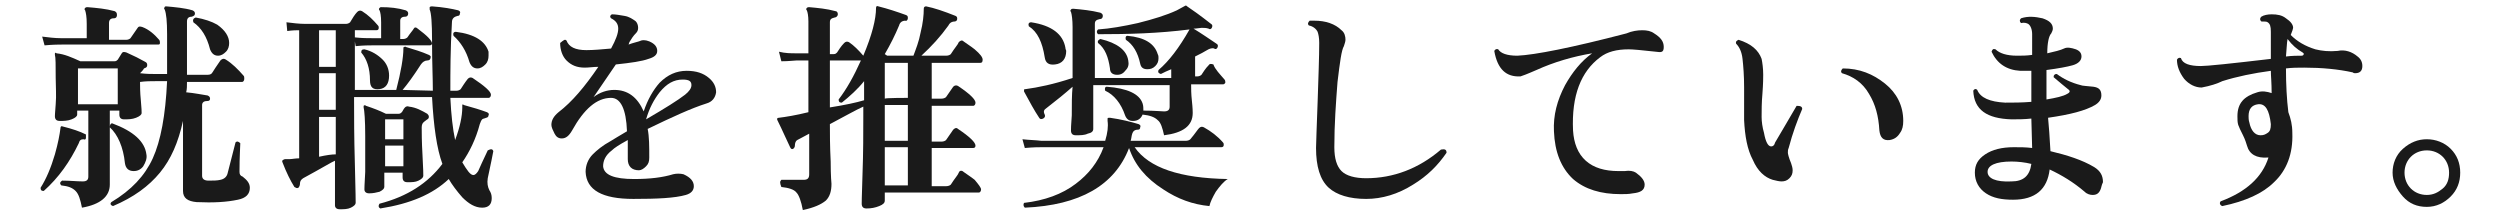
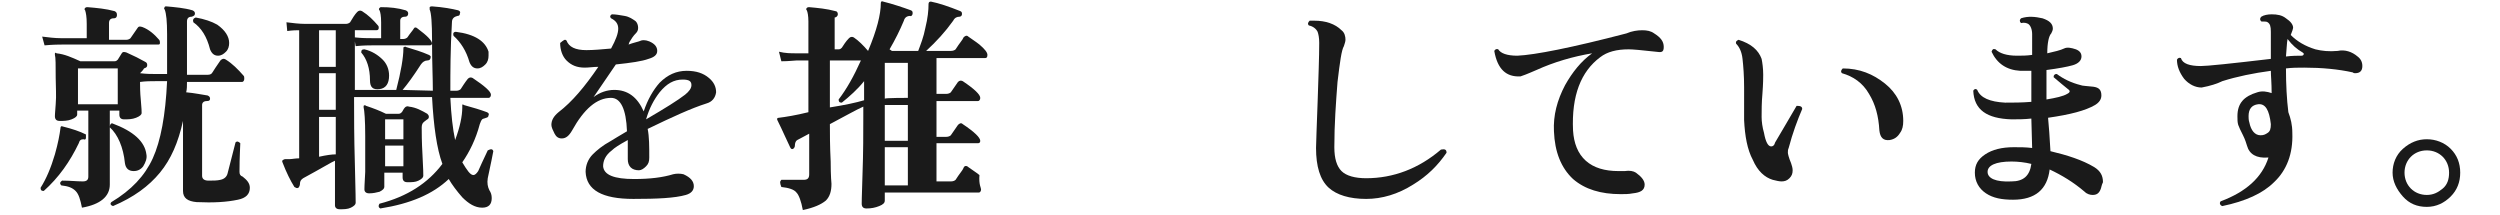
<svg xmlns="http://www.w3.org/2000/svg" version="1.1" id="レイヤー_1" x="0px" y="0px" viewBox="0 0 314.2 27" style="enable-background:new 0 0 314.2 27;" xml:space="preserve">
  <style type="text/css">
	.st0{fill:#1A1A1A;}
</style>
  <g id="a">
</g>
  <g id="b">
    <g id="c">
      <path class="st0" d="M10.8,17.3c0,0.2-0.1,0.3-0.3,0.2c-0.3,0-0.5,0.1-0.6,0.5c-1.1,2.3-2.5,4.3-4.4,6c-0.3,0-0.4-0.1-0.4-0.4    c0.7-1.1,1.3-2.5,1.8-4.2c0.4-1.4,0.6-2.5,0.7-3.3c0-0.2,0.1-0.3,0.3-0.2c1.2,0.3,2.1,0.6,2.9,1C10.8,17,10.8,17.1,10.8,17.3z     M20,5c0.1,0.1,0.1,0.3,0.1,0.4c0,0.2-0.1,0.2-0.3,0.2h-12c-0.3,0-1.1,0-2.2,0.1L5.3,4.6c0.8,0.1,1.6,0.2,2.4,0.2h3.2V3    c0-0.9-0.1-1.4-0.2-1.7c-0.1-0.1-0.1-0.2,0-0.3c0.1-0.1,0.2-0.1,0.3-0.1c1.2,0.1,2.3,0.2,3.4,0.5c0.2,0.1,0.3,0.2,0.3,0.5    c0,0.2-0.1,0.4-0.4,0.4c-0.4,0-0.6,0.2-0.6,0.6v2.1h2.2c0.2,0,0.4-0.1,0.5-0.2c0.3-0.4,0.6-0.9,0.9-1.3c0.1-0.2,0.3-0.2,0.6-0.1    C18.7,3.7,19.4,4.3,20,5z M31.4,23.6c0,0.8-0.5,1.3-1.5,1.5c-1.4,0.3-3.1,0.4-5.2,0.3c-1.1-0.1-1.7-0.5-1.7-1.4v-8.8    c-0.6,2.7-1.5,4.8-2.9,6.5c-1.4,1.7-3.3,3.1-5.9,4.2c-0.3-0.1-0.4-0.3-0.2-0.5c2.5-1.5,4.2-3.3,5.2-5.5c1-2.2,1.6-5.4,1.8-9.7    h-1.4c-0.6,0-1.3,0-2,0.1c0,0.5,0,1.3,0.1,2.3s0.1,1.5,0.1,1.6c0,0.2-0.2,0.4-0.7,0.6c-0.5,0.2-1,0.2-1.5,0.2    c-0.4,0-0.6-0.2-0.6-0.6v-0.5h-1.2v3.8c0,0.7,0,1.8,0,3.3c0,1.5,0,2.2,0,2.2c0,1.5-1.2,2.5-3.5,2.9c-0.2-1-0.4-1.7-0.8-2.1    s-0.9-0.6-1.8-0.7c-0.2-0.2-0.2-0.4,0.1-0.6c1,0,1.9,0.1,2.6,0.1c0.5,0,0.7-0.2,0.7-0.6v-8.3H9.7v0.5c0,0.2-0.2,0.4-0.7,0.6    c-0.5,0.2-1,0.2-1.5,0.2c-0.4,0-0.6-0.2-0.6-0.6c0,0.1,0-0.4,0.1-1.5S7,10.9,7,9.8C7,8.2,7,7.2,6.9,6.9c0-0.1,0-0.2,0-0.2    c0.1-0.1,0.1-0.1,0.2,0C8.1,6.8,9,7.2,10.1,7.7h4.3c0.2,0,0.3-0.1,0.4-0.2C15,7.2,15.1,7,15.3,6.7c0.1-0.2,0.3-0.2,0.6-0.1    c0.9,0.4,1.7,0.8,2.4,1.2c0.2,0.1,0.2,0.3,0.2,0.4c0,0.2-0.1,0.3-0.4,0.4C18,8.8,17.8,9,17.6,9.2c0.8,0.1,1.4,0.1,1.9,0.1h1.5    c0-0.8,0-1.5,0-2.3V4.3c0-1.6-0.1-2.6-0.3-3.1c-0.1-0.1-0.1-0.2,0-0.3c0-0.1,0.1-0.1,0.2-0.1C22,0.9,23.2,1,24.2,1.3    c0.2,0.1,0.3,0.2,0.3,0.4c0,0.2-0.1,0.3-0.4,0.4c-0.4,0-0.6,0.2-0.6,0.6V7c0,0.8,0,1.6,0,2.4h2.6c0.3,0,0.5-0.1,0.6-0.3    c0.2-0.3,0.5-0.8,1-1.5c0.2-0.2,0.4-0.3,0.7-0.1c0.8,0.5,1.5,1.2,2.2,2c0.1,0.1,0.1,0.2,0.1,0.4c0,0.2-0.1,0.4-0.3,0.4h-6.9    c0,0.5,0,0.9-0.1,1.3c1.1,0.1,2,0.3,2.7,0.4c0.2,0.1,0.3,0.2,0.3,0.4c0,0.2-0.1,0.3-0.4,0.3c-0.4,0-0.6,0.2-0.6,0.5v8.9    c0,0.4,0.3,0.6,0.8,0.6c0.6,0,1.1,0,1.5-0.1c0.5-0.1,0.8-0.4,0.9-0.8c0.3-1.1,0.6-2.4,1-3.9c0.2-0.2,0.4-0.1,0.6,0.1    c0,0.4-0.1,1.6-0.1,3.6c0,0.3,0.1,0.5,0.4,0.6C31,22.6,31.4,23,31.4,23.6L31.4,23.6z M14.8,13.1V8.6h-5v4.5H14.8z M18.4,19.4    c0.1,0.5-0.1,1-0.4,1.5c-0.3,0.4-0.7,0.6-1.2,0.6c-0.6,0-1-0.3-1.1-1c-0.2-2-0.9-3.6-1.9-4.5c0-0.3,0.1-0.5,0.3-0.5    C16.8,16.5,18.2,17.8,18.4,19.4z M28.8,5.4c0,0.4-0.1,0.8-0.4,1.1c-0.3,0.3-0.6,0.5-1,0.5c-0.5,0-0.8-0.3-1-0.8    c-0.4-1.6-1.1-2.7-2.1-3.4c-0.1-0.3,0-0.5,0.3-0.6c1.1,0.2,2,0.5,2.7,0.9C28.3,3.8,28.8,4.6,28.8,5.4L28.8,5.4z" />
      <path class="st0" d="M62,19c-0.1,0.5-0.3,1.6-0.7,3.4c-0.1,0.6,0,1.1,0.2,1.5c0.2,0.3,0.3,0.6,0.3,1c0,0.8-0.4,1.2-1.2,1.2    c-0.9,0-1.7-0.5-2.5-1.3c-0.7-0.8-1.3-1.6-1.7-2.3c-2,1.9-4.8,3.1-8.6,3.7c-0.2-0.1-0.3-0.3-0.1-0.6c3.5-0.9,6.1-2.6,7.9-5    c-0.7-1.9-1.1-4.7-1.3-8.4h-9.8v0.4c0,1.9,0,4.6,0.1,8c0.1,3.4,0.1,5.1,0.1,4.9c0,0.2-0.2,0.4-0.6,0.6s-0.9,0.2-1.4,0.2    c-0.4,0-0.6-0.2-0.6-0.5v-5.6c-0.3,0.1-1.6,0.9-4,2.2c-0.3,0.2-0.4,0.4-0.4,0.7c0,0.2-0.1,0.4-0.2,0.5c-0.2,0.1-0.3,0-0.5-0.1    c-0.5-0.8-1-1.8-1.5-3.1c-0.1-0.2,0-0.3,0.3-0.4h0.6c0.3,0,0.7-0.1,1.2-0.1V3.8c-0.3,0-0.8,0-1.5,0.1L36,2.8    c0.8,0.1,1.6,0.2,2.3,0.2h5.2c0.2,0,0.4-0.1,0.5-0.2c0.3-0.5,0.6-1,0.9-1.3c0.2-0.2,0.4-0.2,0.6-0.1c0.8,0.5,1.4,1.1,2,1.8    c0.1,0.1,0.1,0.2,0.1,0.3c0,0.2-0.1,0.3-0.3,0.3h-2.7v0.9c0.9,0.1,1.6,0.1,2.3,0.1h1v-2c0-0.8-0.1-1.3-0.2-1.5    c-0.1-0.1-0.1-0.2,0-0.3c0.1-0.1,0.1-0.1,0.2-0.1C49,0.9,50,1,51,1.3c0.2,0.1,0.3,0.2,0.3,0.4c0,0.2-0.1,0.4-0.4,0.4    c-0.4,0-0.6,0.2-0.6,0.5v2.3h0.4c0.2,0,0.4-0.1,0.5-0.2c0.4-0.6,0.7-0.9,0.8-1.1c0.1-0.2,0.3-0.2,0.5,0c1.2,0.9,1.8,1.5,1.8,1.9    V5.1c0-2.2-0.1-3.5-0.3-3.9C54,1.1,54,1,54,0.9c0.1-0.1,0.2-0.1,0.3-0.1c1.4,0.1,2.5,0.3,3.3,0.5c0.2,0.1,0.3,0.2,0.2,0.4    c0,0.2-0.1,0.3-0.3,0.3c-0.4,0.1-0.7,0.3-0.7,0.8c-0.2,3.4-0.2,6.3-0.2,8.6h0.8c0.2,0,0.4-0.1,0.5-0.2c0.2-0.3,0.5-0.8,0.9-1.3    c0.2-0.2,0.4-0.2,0.6-0.1c1.5,1,2.3,1.7,2.3,2.1c0,0.2-0.1,0.4-0.3,0.4h-4.8c0.1,2.1,0.3,3.9,0.6,5.3c0.6-1.6,0.9-3,0.9-4.1    c0-0.1,0-0.2,0-0.3s0.1-0.1,0.2,0c1.1,0.3,2.1,0.6,2.9,0.9c0.2,0.1,0.3,0.2,0.2,0.4c0,0.2-0.2,0.3-0.3,0.3    c-0.2,0.1-0.4,0.1-0.5,0.2c-0.1,0.1-0.2,0.3-0.3,0.6c-0.5,1.9-1.3,3.5-2.2,4.8c0.6,1,1,1.6,1.4,1.6c0.2,0,0.4-0.2,0.6-0.5    c0.2-0.5,0.6-1.3,1.2-2.6C61.7,18.7,61.9,18.7,62,19L62,19z M42.2,8.4V3.8h-2.1v4.6H42.2z M42.2,13.8V9.2h-2.1v4.6H42.2z     M42.2,19.4v-4.7h-2.1v5C41,19.5,41.7,19.4,42.2,19.4z M54.4,11.4c0-1.6-0.1-3.6-0.1-6c0,0.2-0.1,0.3-0.3,0.3h-7.2    c-0.4,0-1.1,0-2.1,0.1l-0.1-0.6v6.1h5.2c0.6-2.3,0.9-4.1,0.9-5.2c0-0.1,0-0.2,0.1-0.2s0.1-0.1,0.2,0c1,0.3,2,0.6,2.9,1    c0.2,0.1,0.3,0.2,0.2,0.4c0,0.2-0.2,0.3-0.4,0.3c-0.3,0-0.6,0.2-0.8,0.5c-0.9,1.4-1.7,2.5-2.3,3.2L54.4,11.4L54.4,11.4z M48.9,9.5    c0,1-0.4,1.6-1.2,1.7c-0.8,0.1-1.2-0.2-1.2-1.1c0-1.5-0.4-2.7-1.1-3.5c0-0.3,0.1-0.4,0.4-0.4c0.9,0.2,1.7,0.7,2.3,1.3    C48.6,8,48.9,8.7,48.9,9.5z M53.7,14.3c0.1,0.1,0.2,0.2,0.2,0.4c0,0.1-0.1,0.3-0.2,0.3c-0.1,0.1-0.3,0.2-0.5,0.4    C53.1,15.5,53,15.7,53,16c0,0.6,0,1.8,0.1,3.5s0.1,2.5,0.1,2.6c0,0.2-0.2,0.4-0.6,0.6c-0.4,0.2-0.8,0.2-1.4,0.2    c-0.4,0-0.6-0.2-0.6-0.6v-0.6h-2.3v1.8c0,0.2-0.2,0.4-0.6,0.6c-0.4,0.1-0.8,0.2-1.3,0.2c-0.4,0-0.6-0.2-0.6-0.5    c0,0.1,0-0.7,0.1-2.2c0-1.6,0-3.1,0-4.5c0-2-0.1-3.2-0.2-3.6c0-0.1,0-0.2,0-0.2c0.1-0.1,0.2-0.1,0.3,0c0.9,0.3,1.7,0.6,2.5,1h1.6    c0.2,0,0.3-0.1,0.4-0.2c0.1-0.1,0.2-0.4,0.4-0.6c0.1-0.1,0.3-0.2,0.5-0.1C52.3,13.5,53,13.9,53.7,14.3L53.7,14.3z M50.7,17.5V15    h-2.3v2.5H50.7z M50.7,20.9v-2.6h-2.3v2.6H50.7z M61.4,6.5c0,0.2,0,0.3,0,0.5c0,0.4-0.1,0.8-0.4,1.1s-0.6,0.5-1,0.5    c-0.5,0-0.8-0.3-1-0.8c-0.4-1.4-1.1-2.5-2-3.3c-0.1-0.3,0-0.5,0.3-0.5C59.7,4.3,61,5.2,61.4,6.5L61.4,6.5z" />
      <path class="st0" d="M88.8,13c-1.9,0.6-4.3,1.7-7.4,3.2c0.2,1,0.2,2.2,0.2,3.6c0,0.5-0.1,0.8-0.4,1.1c-0.3,0.3-0.6,0.5-0.9,0.5    c-0.9,0-1.4-0.5-1.4-1.4c0-0.1,0-0.4,0-1s0-1,0-1.4c-1.1,0.6-1.7,1-2,1.3c-0.8,0.6-1.1,1.3-1.1,2c0.1,1.1,1.4,1.6,3.9,1.6    c2,0,3.6-0.2,4.9-0.6c0.4-0.1,0.9-0.1,1.3,0c0.9,0.4,1.3,0.9,1.3,1.5c0,0.5-0.3,0.9-1,1.1c-1.4,0.4-3.6,0.5-6.6,0.5    c-3.9,0-5.9-1.1-6-3.4c0-0.8,0.3-1.6,0.9-2.2c0.5-0.5,1.2-1.1,2.3-1.7c0.3-0.2,1-0.6,2-1.2c-0.1-2.8-0.8-4.2-2-4.2    c-1.8,0-3.4,1.4-4.9,4.1c-0.4,0.7-0.8,1-1.3,1c-0.4,0-0.7-0.2-0.9-0.6c-0.2-0.4-0.4-0.8-0.4-1.1c0-0.6,0.3-1.1,0.9-1.6    c1.7-1.3,3.3-3.2,5-5.7c-0.6,0-1.2,0.1-1.7,0.1c-1,0-1.7-0.3-2.3-0.9c-0.5-0.5-0.8-1.3-0.8-2.2C70.9,5,71,4.9,71.2,5.1    c0.3,0.8,1.1,1.2,2.5,1.2c0.9,0,2-0.1,3.1-0.2c0.6-1.1,0.9-1.9,0.9-2.5c0-0.6-0.3-1-0.9-1.3c-0.2-0.2-0.1-0.4,0.1-0.5    c0.5,0,1,0.1,1.6,0.2s1,0.4,1.3,0.6s0.4,0.6,0.4,0.9c0,0.3-0.1,0.5-0.3,0.7c-0.3,0.3-0.5,0.6-0.8,1.1L79,5.6    c0.5-0.2,1-0.3,1.3-0.4C80.7,5,81.1,5,81.6,5.2c0.7,0.3,1,0.7,1,1.2s-0.4,0.8-1.1,1c-0.8,0.3-2.2,0.5-4.1,0.7    c-1,1.5-2,2.9-2.8,4.1c0.8-0.6,1.7-0.9,2.6-0.9c1.7,0,2.9,0.9,3.7,2.7c0.5-1.5,1.2-2.7,2-3.6c1-1,2.1-1.5,3.4-1.5    c1.2,0,2.1,0.3,2.8,0.9c0.6,0.5,0.9,1.1,0.9,1.8C89.9,12.3,89.5,12.8,88.8,13L88.8,13z M86.1,11.9c0.5-0.4,0.8-0.8,0.8-1.2    c0-0.5-0.3-0.7-1.1-0.7c-1.1,0-2,0.5-2.9,1.6c-0.7,0.9-1.3,2-1.7,3.4C83.6,13.6,85.2,12.6,86.1,11.9z" />
-       <path class="st0" d="M123.3,23.8c0,0.2-0.1,0.4-0.3,0.4h-11.8v1c0,0.3-0.2,0.5-0.7,0.7c-0.5,0.2-1,0.3-1.6,0.3    c-0.4,0-0.6-0.2-0.6-0.6c0,0.2,0-1,0.1-3.7c0.1-2.7,0.1-5.2,0.1-7.3v-1.2c-0.9,0.4-2.3,1.2-4.2,2.2c0,1.2,0,2.7,0.1,4.7    c0,1.9,0.1,2.8,0.1,2.8c0,0.9-0.2,1.6-0.7,2.1c-0.6,0.5-1.5,0.9-2.9,1.2c-0.2-1.1-0.5-1.9-0.8-2.2c-0.3-0.4-1-0.6-1.9-0.7    C98,23,98,22.8,98.2,22.6c0.4,0,0.7,0,1.1,0h1.7c0.5,0,0.7-0.2,0.7-0.7v-5.1c-0.4,0.2-0.9,0.5-1.5,0.8c-0.2,0.1-0.3,0.4-0.3,0.7    c0,0.2-0.1,0.3-0.2,0.4c-0.2,0.1-0.3,0-0.4-0.2c-0.4-0.8-0.9-2-1.6-3.4c-0.1-0.2,0-0.3,0.2-0.3c0.8-0.1,2.1-0.3,3.7-0.7V7.6h-1.5    c-0.3,0-0.9,0.1-1.9,0.1l-0.3-1.2c0.8,0.2,1.5,0.2,2.2,0.2h1.5v-4c0-0.7-0.1-1.2-0.2-1.4c-0.1-0.1-0.1-0.2,0-0.3s0.2-0.1,0.3-0.1    c1.1,0.1,2.2,0.2,3.3,0.5c0.2,0,0.3,0.2,0.3,0.4c0,0.2-0.2,0.4-0.4,0.4c-0.4,0.1-0.6,0.2-0.6,0.6v4h0.5c0.2,0,0.3-0.1,0.4-0.2    c0.2-0.3,0.5-0.8,0.9-1.2c0.2-0.2,0.4-0.2,0.6-0.1c0.6,0.4,1.2,1,1.8,1.7c1.1-2.6,1.6-4.6,1.6-6c0-0.2,0.1-0.3,0.3-0.2    c1.2,0.3,2.4,0.7,3.5,1.1c0.2,0.1,0.2,0.2,0.2,0.4c0,0.2-0.2,0.4-0.3,0.3c-0.4,0-0.7,0.2-0.8,0.6c-0.5,1.2-1.1,2.4-1.8,3.6    l0.3,0.2h3.3c0.3-0.8,0.7-1.8,0.9-2.9c0.3-1.2,0.4-2.2,0.4-3c0-0.2,0.1-0.3,0.3-0.3c1,0.2,2.2,0.6,3.7,1.2    c0.2,0.1,0.2,0.2,0.2,0.4c0,0.2-0.2,0.3-0.3,0.3c-0.3,0-0.6,0.1-0.8,0.5c-1,1.4-2.1,2.6-3.4,3.8h3.1c0.3,0,0.5-0.1,0.6-0.2    c0.5-0.8,0.9-1.2,1-1.5c0.2-0.2,0.4-0.3,0.6-0.1c0.4,0.3,0.9,0.6,1.4,1c0.7,0.6,1,1,1,1.3s-0.1,0.4-0.3,0.4h-6.1v4.5h1.2    c0.3,0,0.5-0.1,0.6-0.2l0.9-1.3c0.2-0.2,0.4-0.2,0.6-0.1c1.5,1,2.2,1.7,2.2,2.1c0,0.2-0.1,0.4-0.3,0.4h-5.2v4.5h1.2    c0.3,0,0.5-0.1,0.6-0.2l0.9-1.3c0.2-0.2,0.4-0.3,0.6-0.1c1.5,1,2.2,1.7,2.2,2.1c0,0.2-0.1,0.3-0.3,0.3h-5.2v4.8h1.8    c0.3,0,0.5-0.1,0.6-0.2c0.5-0.8,0.9-1.2,1-1.5s0.4-0.3,0.6-0.1c0.4,0.3,0.9,0.6,1.4,1C123,23.2,123.3,23.6,123.3,23.8L123.3,23.8z     M108.6,12.6v-2.4c-0.8,1-1.8,1.9-2.8,2.7c-0.3,0-0.4-0.1-0.4-0.4c1-1.3,1.9-2.9,2.8-4.9h-3.9v5.9    C106.2,13.2,107.6,12.9,108.6,12.6L108.6,12.6L108.6,12.6z M114.1,12.3V7.9h-2.9v4.5C111.2,12.3,114.1,12.3,114.1,12.3z     M114.1,17.7v-4.5h-2.9v4.5H114.1z M114.1,23.3v-4.8h-2.9v4.8H114.1z" />
-       <path class="st0" d="M153.9,10c0.1,0.1,0.1,0.3,0.1,0.4c-0.1,0.1-0.1,0.2-0.3,0.2h-4c0,0.5,0,1.2,0.1,2.1s0.1,1.4,0.1,1.5    c0,1.6-1.2,2.5-3.6,2.8c-0.2-0.9-0.4-1.6-0.8-1.9c-0.4-0.4-1-0.6-1.9-0.7c-0.2,0.5-0.6,0.8-1.2,0.8c-0.5,0-0.8-0.2-1-0.7    c-0.5-1.5-1.4-2.6-2.5-3.1c-0.1-0.3,0-0.5,0.2-0.5c2.6,0.2,4.1,0.9,4.5,2.1c0.1,0.3,0.1,0.6,0.1,0.9c1.4,0,2.3,0.1,2.6,0.1    c0.5,0,0.7-0.2,0.7-0.6v-2.7h-9.6v5.5c0,0.3-0.2,0.5-0.7,0.6c-0.4,0.2-0.9,0.2-1.5,0.2c-0.4,0-0.6-0.2-0.6-0.6    c0-0.1,0-0.7,0.1-1.9c0-1.4,0-2.6,0.1-3.6c-0.9,0.8-2,1.7-3.3,2.7c-0.3,0.2-0.4,0.4-0.2,0.8c0.1,0.2,0,0.4-0.2,0.5    c-0.2,0.1-0.4,0.1-0.5-0.1c-0.6-0.9-1.2-2-1.9-3.3c0-0.1,0-0.2,0-0.2c0-0.1,0.1-0.1,0.2-0.1c1.5-0.2,3.5-0.6,5.9-1.4    c0-1,0-1.8,0-2.4l0-4c0-0.9-0.1-1.6-0.2-1.9c-0.1-0.1-0.1-0.2,0-0.3c0.1-0.1,0.1-0.1,0.3-0.1c1.1,0.1,2.2,0.2,3.4,0.5    c0.2,0.1,0.3,0.2,0.3,0.4c0,0.2-0.1,0.4-0.4,0.4c-0.4,0.1-0.6,0.2-0.6,0.6v6.8h9.6V8.7c-0.5,0.2-0.9,0.4-1.3,0.6    c-0.3-0.1-0.4-0.2-0.3-0.5c1.3-1.1,2.6-2.8,3.9-5.1c-3.9,0.5-7.7,0.6-11.5,0.6c-0.2-0.2-0.2-0.4,0-0.6c1.5-0.1,3.2-0.4,5-0.8    c2-0.5,3.6-1,4.9-1.6c0.4-0.2,0.7-0.4,1.1-0.6c0.1,0,0.1,0,0.2,0.1c0.6,0.4,1.6,1.1,3,2.2c0.2,0.1,0.2,0.3,0.1,0.5    c-0.1,0.2-0.3,0.2-0.4,0.1c-0.3-0.1-0.6-0.1-0.9-0.1c-0.2,0-0.6,0.1-1,0.1c1,0.6,2,1.3,2.9,1.9c0.2,0.1,0.2,0.3,0.1,0.5    c-0.1,0.2-0.3,0.2-0.4,0.1c-0.2-0.1-0.6,0-0.9,0.2s-0.9,0.5-1.5,0.8v2.5h0.3c0.2,0,0.4-0.1,0.5-0.2c0.2-0.3,0.5-0.8,0.9-1.2    c0.1-0.2,0.3-0.2,0.6-0.1C152.7,8.7,153.3,9.3,153.9,10L153.9,10z M154.3,22.5c-0.5,0.3-1,0.9-1.5,1.6c-0.4,0.7-0.7,1.3-0.8,1.8    c-2.1-0.2-4-0.9-5.8-2.1c-2.2-1.4-3.6-3.1-4.3-5.2c-1.8,4.7-6.2,7.2-13.1,7.5c-0.2-0.2-0.2-0.4-0.1-0.6c2.6-0.3,4.8-1.1,6.5-2.4    c1.6-1.2,2.8-2.7,3.5-4.6h-7.7c-0.4,0-1.1,0-2.2,0.1l-0.3-1.1c0.8,0.1,1.6,0.1,2.4,0.2h8c0.3-1,0.4-1.8,0.3-2.5c0-0.1,0-0.3,0-0.3    c0-0.1,0.1-0.1,0.3-0.1c1.4,0.2,2.6,0.5,3.6,0.8c0.2,0.1,0.3,0.2,0.2,0.4c0,0.2-0.1,0.3-0.3,0.3c-0.4,0-0.6,0.2-0.7,0.5    c-0.1,0.3-0.1,0.6-0.2,0.9h6.9c0.3,0,0.5-0.1,0.6-0.2c0.6-0.7,0.9-1.2,1.1-1.4c0.2-0.2,0.4-0.2,0.6-0.1c0.9,0.5,1.7,1.1,2.4,1.9    c0.1,0.1,0.1,0.2,0.1,0.3c0,0.2-0.1,0.3-0.3,0.3h-10.9C144.4,21.1,148.3,22.4,154.3,22.5L154.3,22.5z M133.9,6    c0,0.2,0.1,0.3,0.1,0.4c0,1-0.5,1.6-1.4,1.7c-0.8,0.1-1.2-0.2-1.3-0.9c-0.3-1.9-0.9-3.2-2-3.9c-0.1-0.3,0-0.5,0.3-0.5    C132.2,3.2,133.6,4.3,133.9,6L133.9,6z M141.8,7.6c0.1,0.5,0,0.9-0.3,1.2c-0.3,0.4-0.6,0.6-1.1,0.6c-0.6,0-0.9-0.3-0.9-0.8    c-0.2-1.4-0.6-2.5-1.5-3.2c-0.1-0.3,0.1-0.4,0.3-0.5C140.4,5.4,141.6,6.3,141.8,7.6L141.8,7.6z M145.5,6.8    c0.1,0.2,0.1,0.3,0.1,0.5c0,0.4-0.1,0.7-0.4,1c-0.3,0.3-0.6,0.4-1,0.4c-0.5,0-0.8-0.2-0.9-0.7c-0.3-1.4-0.9-2.4-1.8-3    c-0.1-0.3,0-0.5,0.2-0.5C143.9,4.7,145.1,5.5,145.5,6.8L145.5,6.8z" />
+       <path class="st0" d="M123.3,23.8c0,0.2-0.1,0.4-0.3,0.4h-11.8v1c0,0.3-0.2,0.5-0.7,0.7c-0.5,0.2-1,0.3-1.6,0.3    c-0.4,0-0.6-0.2-0.6-0.6c0,0.2,0-1,0.1-3.7c0.1-2.7,0.1-5.2,0.1-7.3v-1.2c-0.9,0.4-2.3,1.2-4.2,2.2c0,1.2,0,2.7,0.1,4.7    c0,1.9,0.1,2.8,0.1,2.8c0,0.9-0.2,1.6-0.7,2.1c-0.6,0.5-1.5,0.9-2.9,1.2c-0.2-1.1-0.5-1.9-0.8-2.2c-0.3-0.4-1-0.6-1.9-0.7    C98,23,98,22.8,98.2,22.6c0.4,0,0.7,0,1.1,0h1.7c0.5,0,0.7-0.2,0.7-0.7v-5.1c-0.4,0.2-0.9,0.5-1.5,0.8c-0.2,0.1-0.3,0.4-0.3,0.7    c0,0.2-0.1,0.3-0.2,0.4c-0.2,0.1-0.3,0-0.4-0.2c-0.4-0.8-0.9-2-1.6-3.4c-0.1-0.2,0-0.3,0.2-0.3c0.8-0.1,2.1-0.3,3.7-0.7V7.6h-1.5    c-0.3,0-0.9,0.1-1.9,0.1l-0.3-1.2c0.8,0.2,1.5,0.2,2.2,0.2h1.5v-4c0-0.7-0.1-1.2-0.2-1.4c-0.1-0.1-0.1-0.2,0-0.3s0.2-0.1,0.3-0.1    c1.1,0.1,2.2,0.2,3.3,0.5c0.2,0,0.3,0.2,0.3,0.4c0,0.2-0.2,0.4-0.4,0.4v4h0.5c0.2,0,0.3-0.1,0.4-0.2    c0.2-0.3,0.5-0.8,0.9-1.2c0.2-0.2,0.4-0.2,0.6-0.1c0.6,0.4,1.2,1,1.8,1.7c1.1-2.6,1.6-4.6,1.6-6c0-0.2,0.1-0.3,0.3-0.2    c1.2,0.3,2.4,0.7,3.5,1.1c0.2,0.1,0.2,0.2,0.2,0.4c0,0.2-0.2,0.4-0.3,0.3c-0.4,0-0.7,0.2-0.8,0.6c-0.5,1.2-1.1,2.4-1.8,3.6    l0.3,0.2h3.3c0.3-0.8,0.7-1.8,0.9-2.9c0.3-1.2,0.4-2.2,0.4-3c0-0.2,0.1-0.3,0.3-0.3c1,0.2,2.2,0.6,3.7,1.2    c0.2,0.1,0.2,0.2,0.2,0.4c0,0.2-0.2,0.3-0.3,0.3c-0.3,0-0.6,0.1-0.8,0.5c-1,1.4-2.1,2.6-3.4,3.8h3.1c0.3,0,0.5-0.1,0.6-0.2    c0.5-0.8,0.9-1.2,1-1.5c0.2-0.2,0.4-0.3,0.6-0.1c0.4,0.3,0.9,0.6,1.4,1c0.7,0.6,1,1,1,1.3s-0.1,0.4-0.3,0.4h-6.1v4.5h1.2    c0.3,0,0.5-0.1,0.6-0.2l0.9-1.3c0.2-0.2,0.4-0.2,0.6-0.1c1.5,1,2.2,1.7,2.2,2.1c0,0.2-0.1,0.4-0.3,0.4h-5.2v4.5h1.2    c0.3,0,0.5-0.1,0.6-0.2l0.9-1.3c0.2-0.2,0.4-0.3,0.6-0.1c1.5,1,2.2,1.7,2.2,2.1c0,0.2-0.1,0.3-0.3,0.3h-5.2v4.8h1.8    c0.3,0,0.5-0.1,0.6-0.2c0.5-0.8,0.9-1.2,1-1.5s0.4-0.3,0.6-0.1c0.4,0.3,0.9,0.6,1.4,1C123,23.2,123.3,23.6,123.3,23.8L123.3,23.8z     M108.6,12.6v-2.4c-0.8,1-1.8,1.9-2.8,2.7c-0.3,0-0.4-0.1-0.4-0.4c1-1.3,1.9-2.9,2.8-4.9h-3.9v5.9    C106.2,13.2,107.6,12.9,108.6,12.6L108.6,12.6L108.6,12.6z M114.1,12.3V7.9h-2.9v4.5C111.2,12.3,114.1,12.3,114.1,12.3z     M114.1,17.7v-4.5h-2.9v4.5H114.1z M114.1,23.3v-4.8h-2.9v4.8H114.1z" />
      <path class="st0" d="M181.8,19.2c-1.1,1.6-2.4,2.9-4.2,4c-1.9,1.2-3.9,1.8-5.9,1.8c-2.1,0-3.7-0.5-4.7-1.4c-1.1-1-1.6-2.7-1.6-5    c0-0.8,0.1-2.7,0.2-5.8s0.2-5.6,0.2-7.4c0-0.7-0.1-1.1-0.2-1.4c-0.2-0.4-0.6-0.7-1.1-0.8c-0.2-0.2-0.1-0.4,0.1-0.6    c0.2,0,0.4,0,0.6,0c1.4,0,2.6,0.4,3.4,1.2c0.4,0.3,0.5,0.8,0.5,1.2c0,0.2-0.1,0.5-0.2,0.8c-0.3,0.5-0.5,2-0.8,4.5    c-0.2,2.6-0.4,5.3-0.4,8.2c0,1.4,0.3,2.4,0.9,3c0.6,0.6,1.7,0.9,3.1,0.9c3.4,0,6.6-1.2,9.4-3.6C181.6,18.7,181.8,18.8,181.8,19.2    L181.8,19.2z" />
      <path class="st0" d="M208.1,6.5c-1.8-0.2-2.9-0.3-3.4-0.3c-1.5,0-2.7,0.3-3.6,1c-2.4,1.8-3.6,4.8-3.4,9.2c0.1,1.6,0.6,2.9,1.6,3.8    c1,0.9,2.4,1.3,4.1,1.3c0.3,0,0.5,0,0.8,0c0.6-0.1,1.1,0,1.4,0.2c0.7,0.5,1.1,1,1.1,1.5c0,0.7-0.5,1-1.5,1.1    c-0.5,0.1-1,0.1-1.5,0.1c-2.5,0-4.5-0.6-6-1.9c-1.5-1.4-2.3-3.4-2.4-6c-0.1-2,0.4-3.9,1.4-5.8c0.9-1.6,2-3,3.4-4    c-2.4,0.4-4.8,1.1-7,2.1c-0.5,0.2-1.1,0.5-2,0.8c-1.8,0.1-2.9-0.9-3.3-3.2c0.1-0.2,0.3-0.3,0.5-0.2c0.3,0.5,1.1,0.8,2.4,0.8    c2.2-0.1,6.8-1,13.7-2.8c0.7-0.3,1.4-0.4,2-0.4c0.6,0,1.1,0.1,1.5,0.4c0.8,0.5,1.2,1,1.2,1.7S208.8,6.6,208.1,6.5L208.1,6.5z" />
      <path class="st0" d="M226.5,13.7c-0.6,1.4-1.2,3-1.7,4.9c-0.1,0.2-0.1,0.4-0.1,0.6c0,0.1,0.1,0.6,0.4,1.3c0.1,0.3,0.2,0.6,0.2,0.9    c0,0.4-0.1,0.7-0.4,1s-0.6,0.4-1,0.4c-0.3,0-0.7-0.1-1.1-0.2c-1-0.3-1.9-1.1-2.5-2.5c-0.7-1.3-1-3-1.1-5V11c0-1.5-0.1-2.7-0.2-3.6    c-0.1-0.9-0.4-1.5-0.8-1.9c-0.1-0.3,0.1-0.4,0.3-0.5c1.6,0.5,2.5,1.3,2.9,2.4c0.1,0.5,0.2,1.2,0.2,2c0,0.3,0,1.1-0.1,2.4    c-0.1,1.1-0.1,2.1-0.1,2.9c0,0.6,0.1,1.3,0.3,2c0.2,1.1,0.5,1.7,0.9,1.7c0.2,0,0.4-0.1,0.5-0.5c0.7-1.2,1.6-2.7,2.7-4.6    C226.3,13.3,226.5,13.4,226.5,13.7L226.5,13.7z M239.2,15.2c0,0.6-0.1,1.1-0.4,1.5c-0.3,0.5-0.7,0.8-1.3,0.9    c-0.8,0.1-1.2-0.3-1.3-1.2c-0.1-1.8-0.5-3.3-1.3-4.6c-0.8-1.4-2-2.2-3.4-2.6c-0.2-0.2-0.1-0.4,0.1-0.6c2.1,0,3.8,0.7,5.3,1.9    S239.2,13.3,239.2,15.2L239.2,15.2z" />
      <path class="st0" d="M264,23.8c-0.2,0.5-0.5,0.7-1,0.7c-0.3,0-0.7-0.1-1-0.4c-1.4-1.2-2.9-2.1-4.4-2.8c-0.3,2.5-1.8,3.8-4.6,3.8    c-1.4,0-2.5-0.2-3.4-0.8c-0.9-0.6-1.4-1.5-1.4-2.6c0-1,0.4-1.7,1.3-2.3c0.9-0.6,2.1-0.9,3.6-0.9c0.8,0,1.5,0,2.3,0.1l-0.1-3.7    c-0.9,0.1-1.7,0.1-2.5,0.1c-3.1-0.1-4.7-1.2-4.8-3.6c0.1-0.2,0.3-0.3,0.5-0.1c0.4,1,1.6,1.5,3.5,1.6c1,0,2.1,0,3.3-0.1l0-3.9    c-0.5,0-1,0-1.4,0c-1.7-0.1-2.9-0.9-3.6-2.4c0.1-0.3,0.2-0.4,0.5-0.3c0.5,0.5,1.4,0.8,2.7,0.8c0.6,0,1.2,0,1.9-0.1V4.3    c0-0.6-0.2-1.1-0.5-1.3c-0.2-0.1-0.5-0.2-0.9-0.1c-0.2-0.2-0.2-0.4,0-0.6c0.9-0.3,1.8-0.2,2.7,0c0.9,0.3,1.3,0.7,1.3,1.3    c0,0.2-0.1,0.4-0.2,0.6c-0.3,0.3-0.5,1.2-0.5,2.5c0.9-0.2,1.7-0.4,2.1-0.6c0.4-0.2,0.9-0.1,1.5,0.1c0.5,0.2,0.7,0.5,0.7,0.9    c0,0.5-0.4,0.9-1.1,1.1c-0.7,0.2-1.8,0.4-3.3,0.6v1.4c0,0.8,0,1.6,0,2.3c1.2-0.2,2.1-0.4,2.6-0.7c0.4-0.2,0.4-0.4,0.1-0.6    c-0.5-0.4-1.1-0.9-1.8-1.5c0-0.1,0-0.2,0.1-0.3c0.1-0.1,0.2-0.1,0.3-0.1c0.8,0.6,1.8,1.1,3,1.4c0.2,0.1,0.8,0.1,1.6,0.2    c0.7,0.1,1,0.4,1,1.1c0,0.5-0.3,0.9-0.8,1.2c-1.2,0.7-3.1,1.2-5.9,1.6c0.1,1,0.2,2.4,0.3,4.2c2.1,0.5,4,1.1,5.5,2    c0.8,0.5,1.1,1.1,1.1,1.9C264.1,23.3,264.1,23.6,264,23.8L264,23.8z M255.3,20.6c-0.8-0.2-1.7-0.3-2.5-0.3c-2,0-3,0.5-3,1.3    s1,1.3,3,1.2C254.3,22.8,255.1,22.1,255.3,20.6L255.3,20.6z" />
      <path class="st0" d="M296.3,7.1c0.4,0.3,0.6,0.7,0.6,1.2c0,0.6-0.3,0.9-0.9,0.9c-0.1,0-0.2,0-0.3-0.1c-1.8-0.4-3.9-0.6-6.1-0.6    c-0.8,0-1.5,0-2.3,0.1c0,2,0.1,3.9,0.3,5.5c0.3,0.8,0.5,1.6,0.5,2.6c0.1,2.6-0.7,4.7-2.3,6.2c-1.4,1.4-3.6,2.4-6.5,3    c-0.3-0.1-0.4-0.4-0.2-0.6c3.2-1.2,5.2-3,6-5.5c0,0-0.1,0-0.1,0c-1.4,0.1-2.3-0.4-2.6-1.5c-0.1-0.3-0.2-0.7-0.5-1.3    s-0.5-1-0.6-1.3s-0.1-0.7-0.1-1.1c0-1.6,0.8-2.5,2.5-3c0.6-0.2,1.2-0.1,1.8,0.1c0-1.3-0.1-2.2-0.1-2.8c-2.2,0.3-4.2,0.7-6.1,1.3    c-0.6,0.3-1.5,0.6-2.6,0.8c-0.8,0-1.6-0.4-2.2-1.1c-0.6-0.8-0.9-1.6-0.9-2.4c0.1-0.2,0.3-0.3,0.5-0.2c0.2,0.7,1.1,1,2.5,1    c0.8,0,3.7-0.3,8.8-0.9c0-1.9,0-3.1,0-3.4c0-0.7-0.1-1-0.4-1.2c-0.1-0.1-0.4-0.1-0.8-0.1c-0.2-0.2-0.2-0.4,0-0.6    c0.3-0.2,0.8-0.3,1.3-0.3c0.7,0,1.3,0.1,1.8,0.5c0.6,0.4,0.9,0.8,0.9,1.2c0,0.1-0.1,0.4-0.3,0.9c0.8,0.8,1.8,1.4,3.1,1.8    c0.8,0.2,1.7,0.3,2.8,0.2C294.7,6.2,295.6,6.5,296.3,7.1L296.3,7.1z M285.4,15.6c-0.2-1.8-0.7-2.6-1.6-2.5    c-0.8,0.1-1.2,0.6-1.2,1.5c0,0.2,0,0.5,0.1,0.8c0.2,1,0.7,1.6,1.4,1.6c0.4,0,0.6-0.1,0.9-0.3S285.4,16.2,285.4,15.6L285.4,15.6z     M289.4,6.6c-0.7-0.4-1.3-0.9-1.9-1.7c-0.1,0.5-0.1,1.2-0.2,2.2c0.8-0.1,1.5-0.1,2-0.1c0.1,0,0.2-0.1,0.2-0.1    C289.6,6.7,289.5,6.7,289.4,6.6z" />
      <path class="st0" d="M309.2,21.7c0,1.2-0.4,2.2-1.2,3c-0.8,0.8-1.8,1.3-3,1.3s-2.2-0.4-3-1.3s-1.3-1.9-1.3-3s0.4-2.2,1.3-3    s1.9-1.2,3-1.2s2.2,0.4,3,1.2C308.8,19.5,309.2,20.5,309.2,21.7z M307.8,21.7c0-0.8-0.3-1.5-0.8-2s-1.2-0.8-2-0.8s-1.5,0.3-2,0.8    c-0.5,0.5-0.8,1.2-0.8,2s0.3,1.5,0.8,2s1.2,0.8,2,0.8s1.4-0.3,2-0.8S307.8,22.5,307.8,21.7z" />
    </g>
  </g>
</svg>